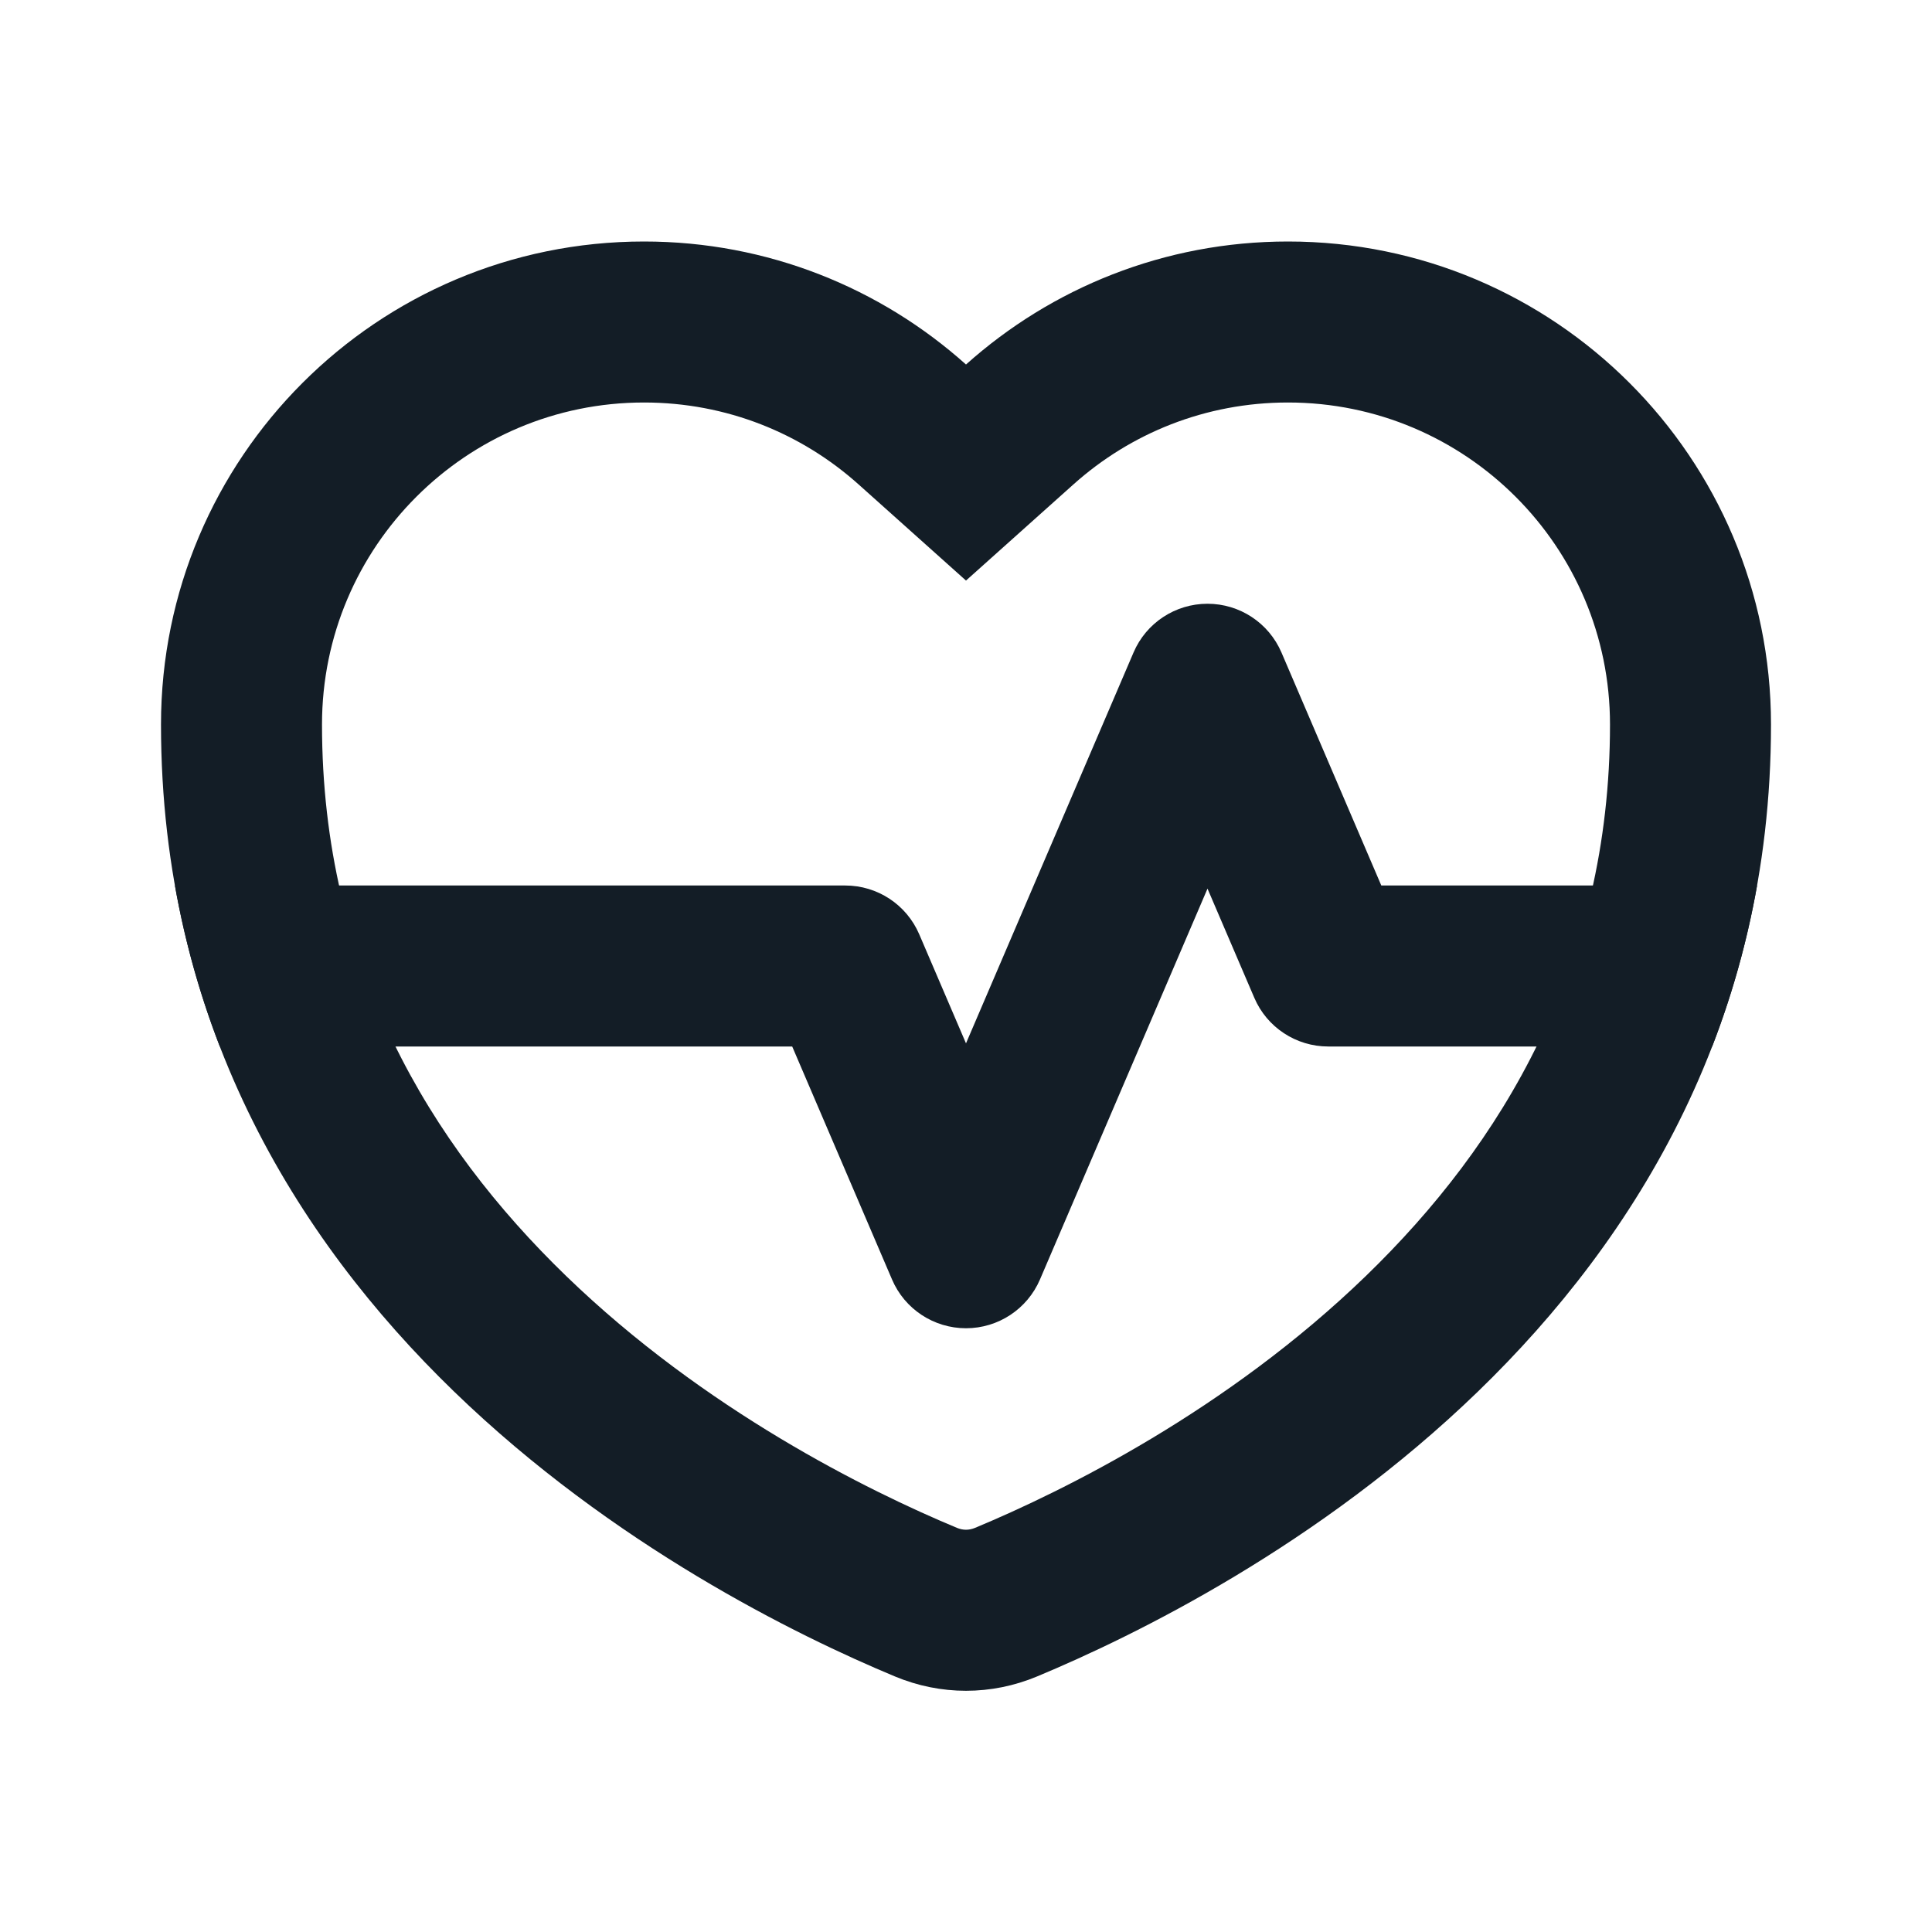
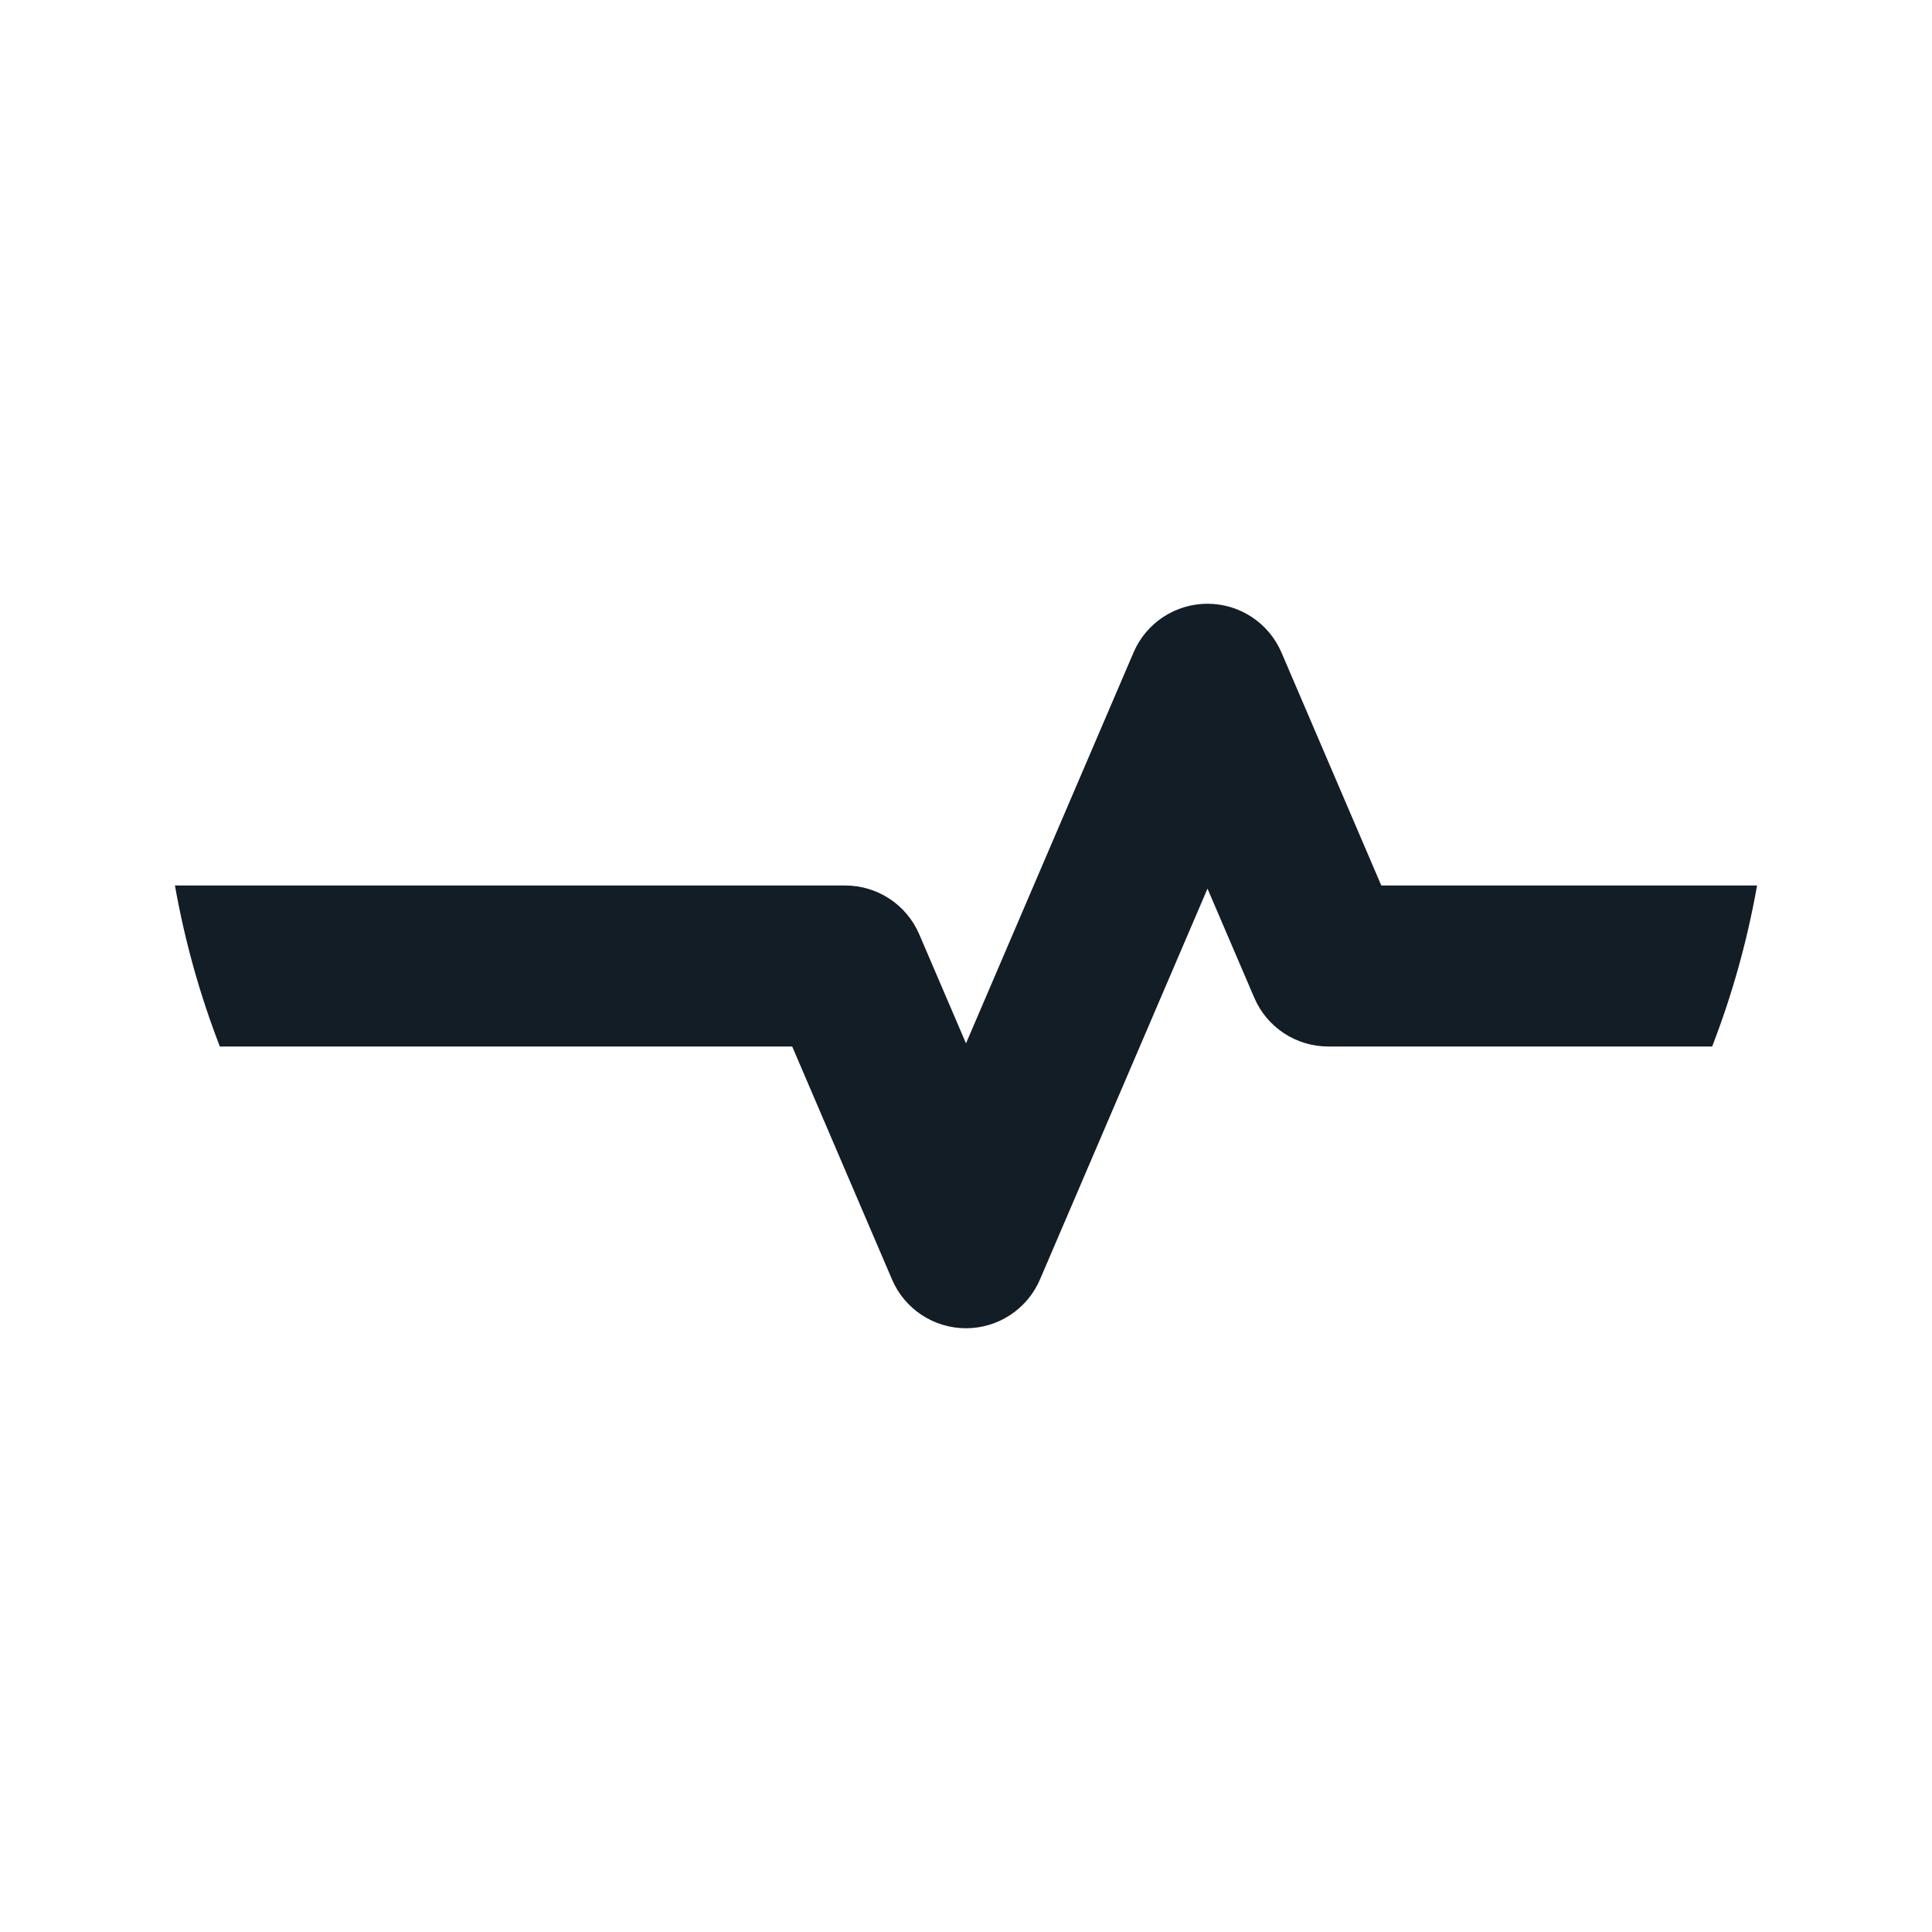
<svg xmlns="http://www.w3.org/2000/svg" width="24" height="24" viewBox="0 0 24 24" fill="none">
  <path d="M2.731 13C2.489 12.375 2.299 11.709 2.173 11H10.5C10.9 11 11.261 11.238 11.419 11.606L12 12.961L14.081 8.106C14.238 7.738 14.6 7.5 15 7.5C15.4 7.5 15.761 7.738 15.919 8.106L17.159 11H21.827C21.701 11.709 21.511 12.375 21.269 13H16.5C16.1 13 15.738 12.762 15.581 12.394L15 11.039L12.919 15.894C12.761 16.262 12.4 16.5 12 16.5C11.6 16.5 11.238 16.262 11.081 15.894L9.841 13H2.731Z" fill="#131D26" />
-   <path fill-rule="evenodd" clip-rule="evenodd" d="M12 7.212L10.666 6.018C9.957 5.383 9.026 5 8 5C5.791 5 4 6.791 4 9C4 12 5.34 14.212 7.032 15.85C8.754 17.517 10.78 18.518 11.886 18.979C11.963 19.011 12.037 19.011 12.114 18.979C13.22 18.518 15.246 17.517 16.968 15.85C18.66 14.212 20 12 20 9C20 6.791 18.209 5 16 5C14.974 5 14.043 5.383 13.334 6.018L12 7.212ZM12 4.528C10.938 3.578 9.537 3 8 3C4.686 3 2 5.686 2 9C2 16.351 8.671 19.806 11.116 20.825C11.685 21.063 12.315 21.063 12.884 20.825C15.329 19.806 22 16.351 22 9C22 5.686 19.314 3 16 3C14.463 3 13.062 3.578 12 4.528Z" fill="#131D26" />
</svg>